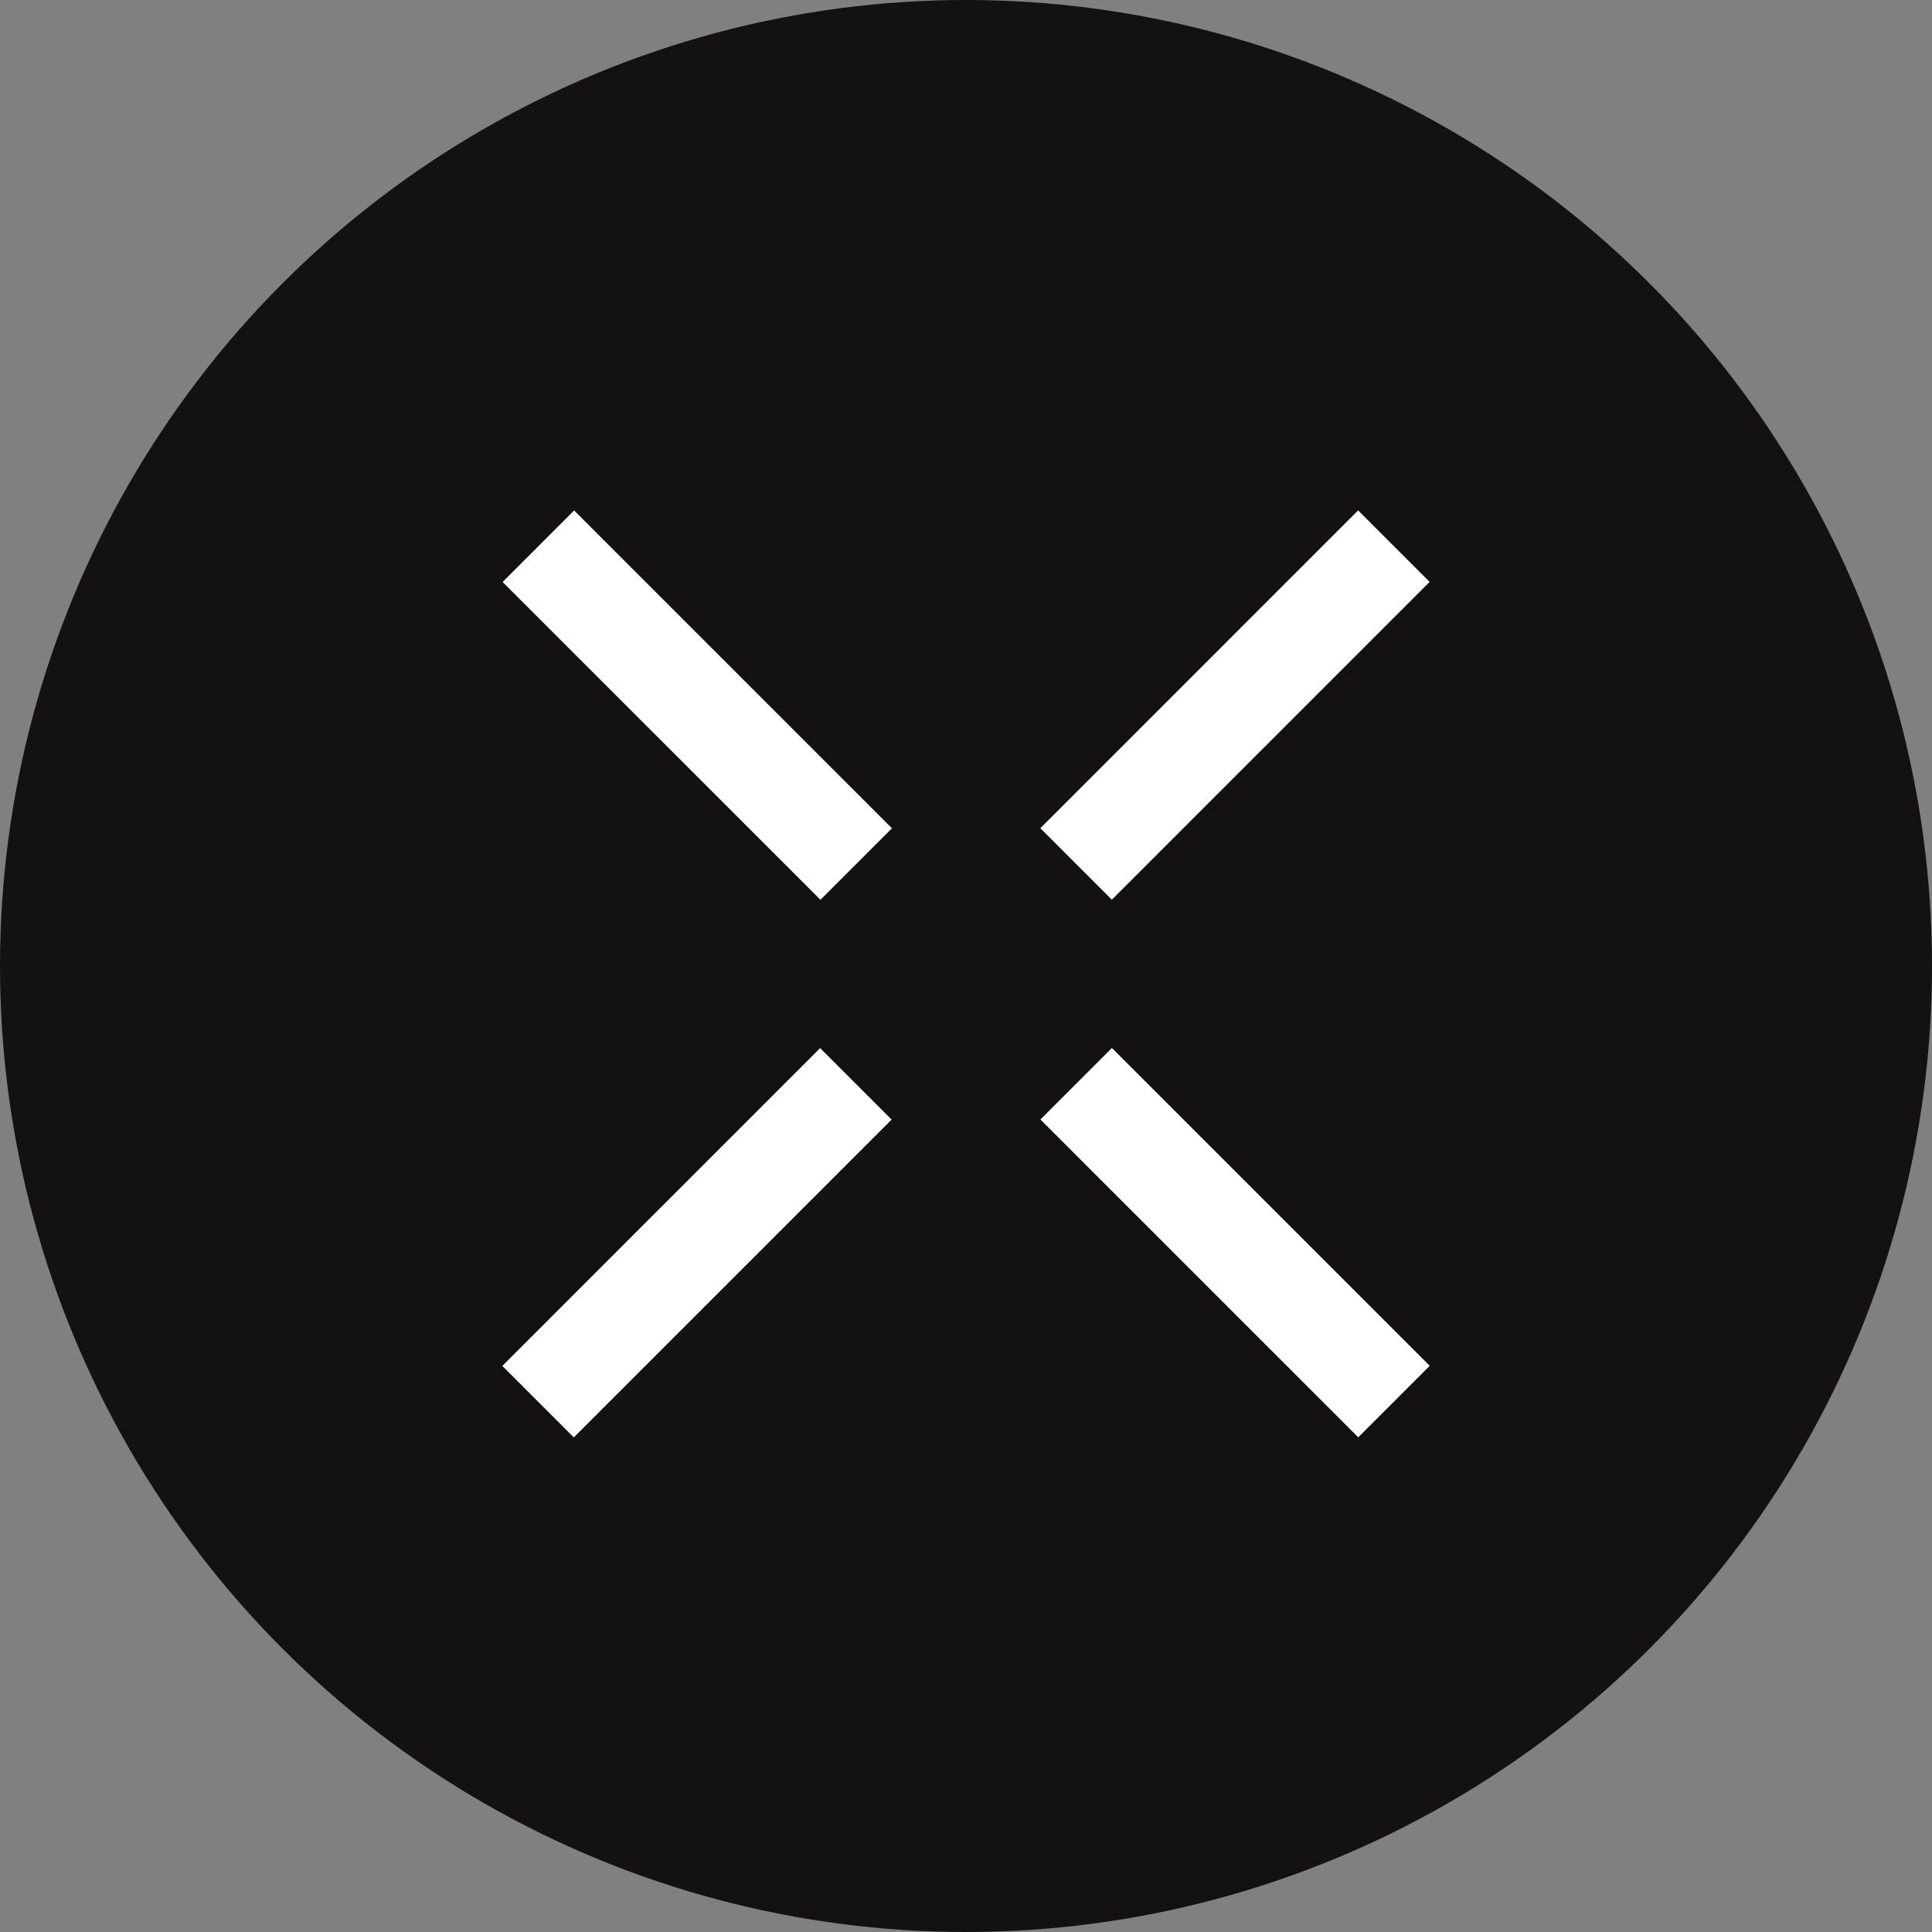
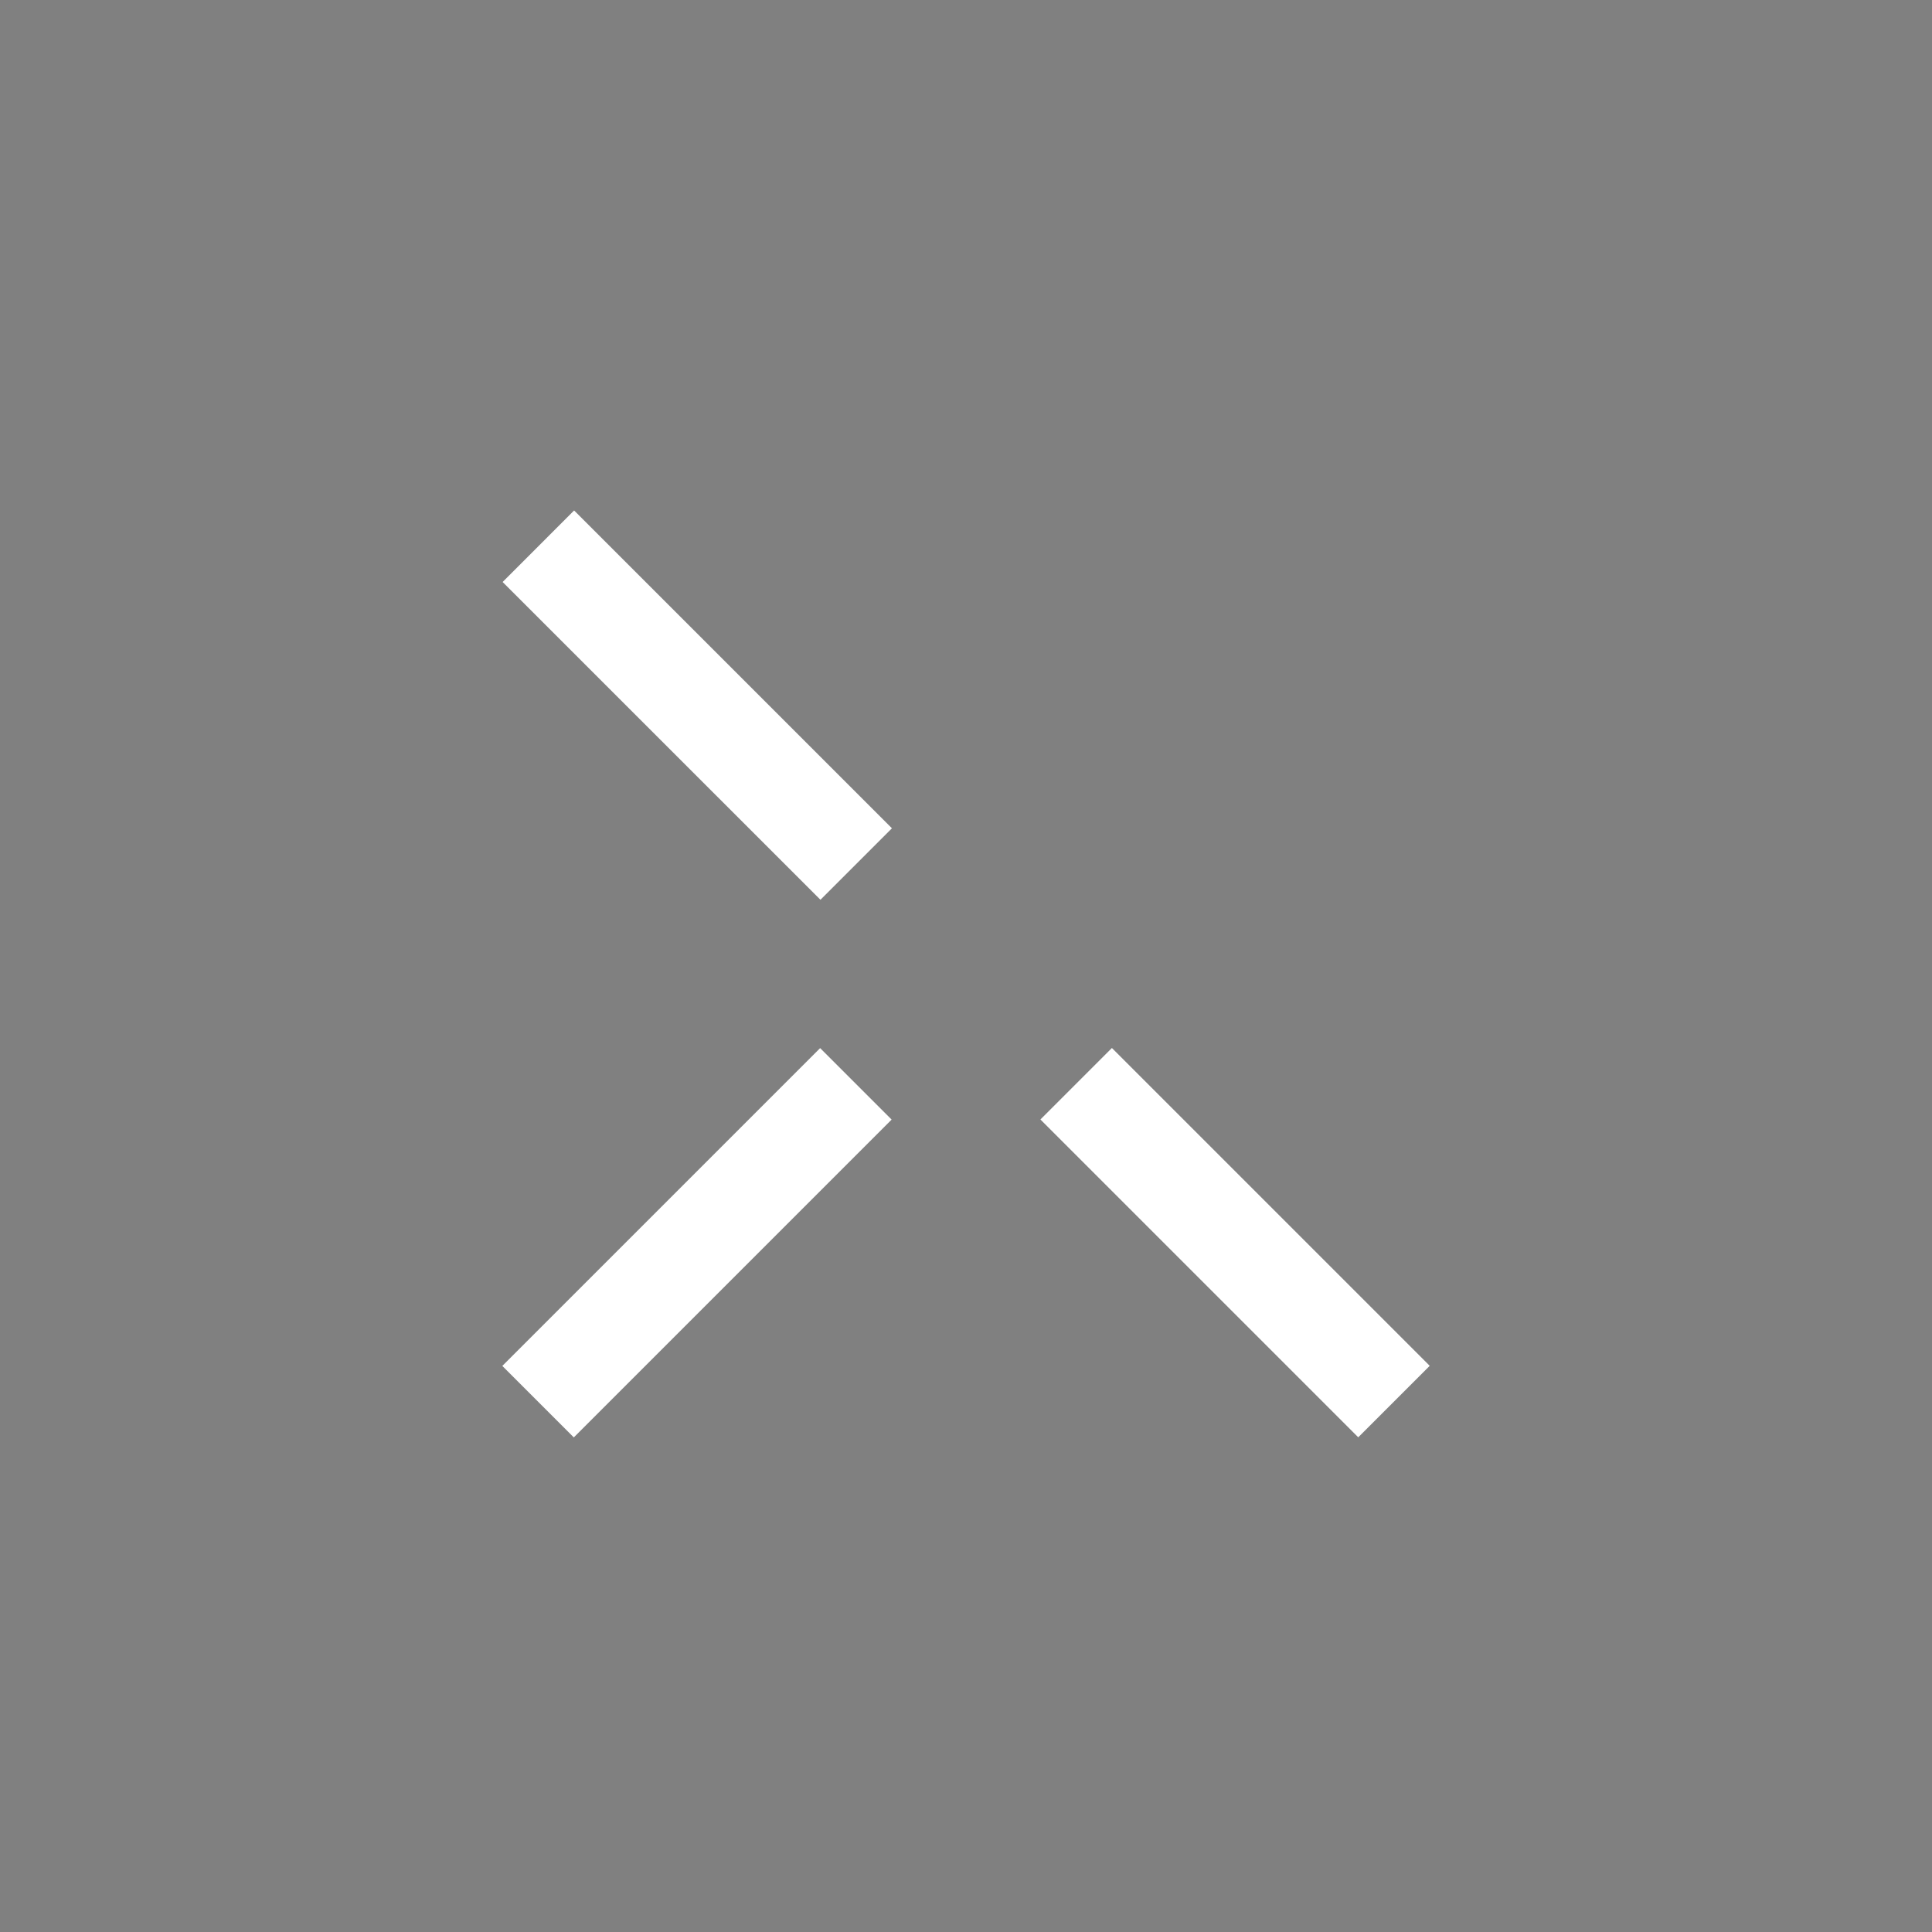
<svg xmlns="http://www.w3.org/2000/svg" fill="none" viewBox="0 0 50 50" height="50" width="50">
  <rect x="0" y="0" width="50" height="50" fill="#808080" stroke="none" />
-   <circle fill="#131211" r="25" cy="25" cx="25" />
  <g clip-path="url(#clip0_501_3234)">
-     <path fill="white" d="M28.774 23.284L36.999 15.059L35.148 13.209L26.924 21.434L28.774 23.284Z" />
    <path fill="white" d="M13.008 15.062L21.233 23.286L23.083 21.436L14.858 13.211L13.008 15.062Z" />
    <path fill="white" d="M37.001 35.347L28.776 27.122L26.926 28.972L35.151 37.197L37.001 35.347Z" />
    <path fill="white" d="M21.225 27.125L13 35.35L14.85 37.2L23.075 28.975L21.225 27.125Z" />
  </g>
  <defs>
    <clipPath id="clip0_501_3234">
      <rect transform="translate(13 13)" fill="white" height="25" width="24" />
    </clipPath>
  </defs>
</svg>